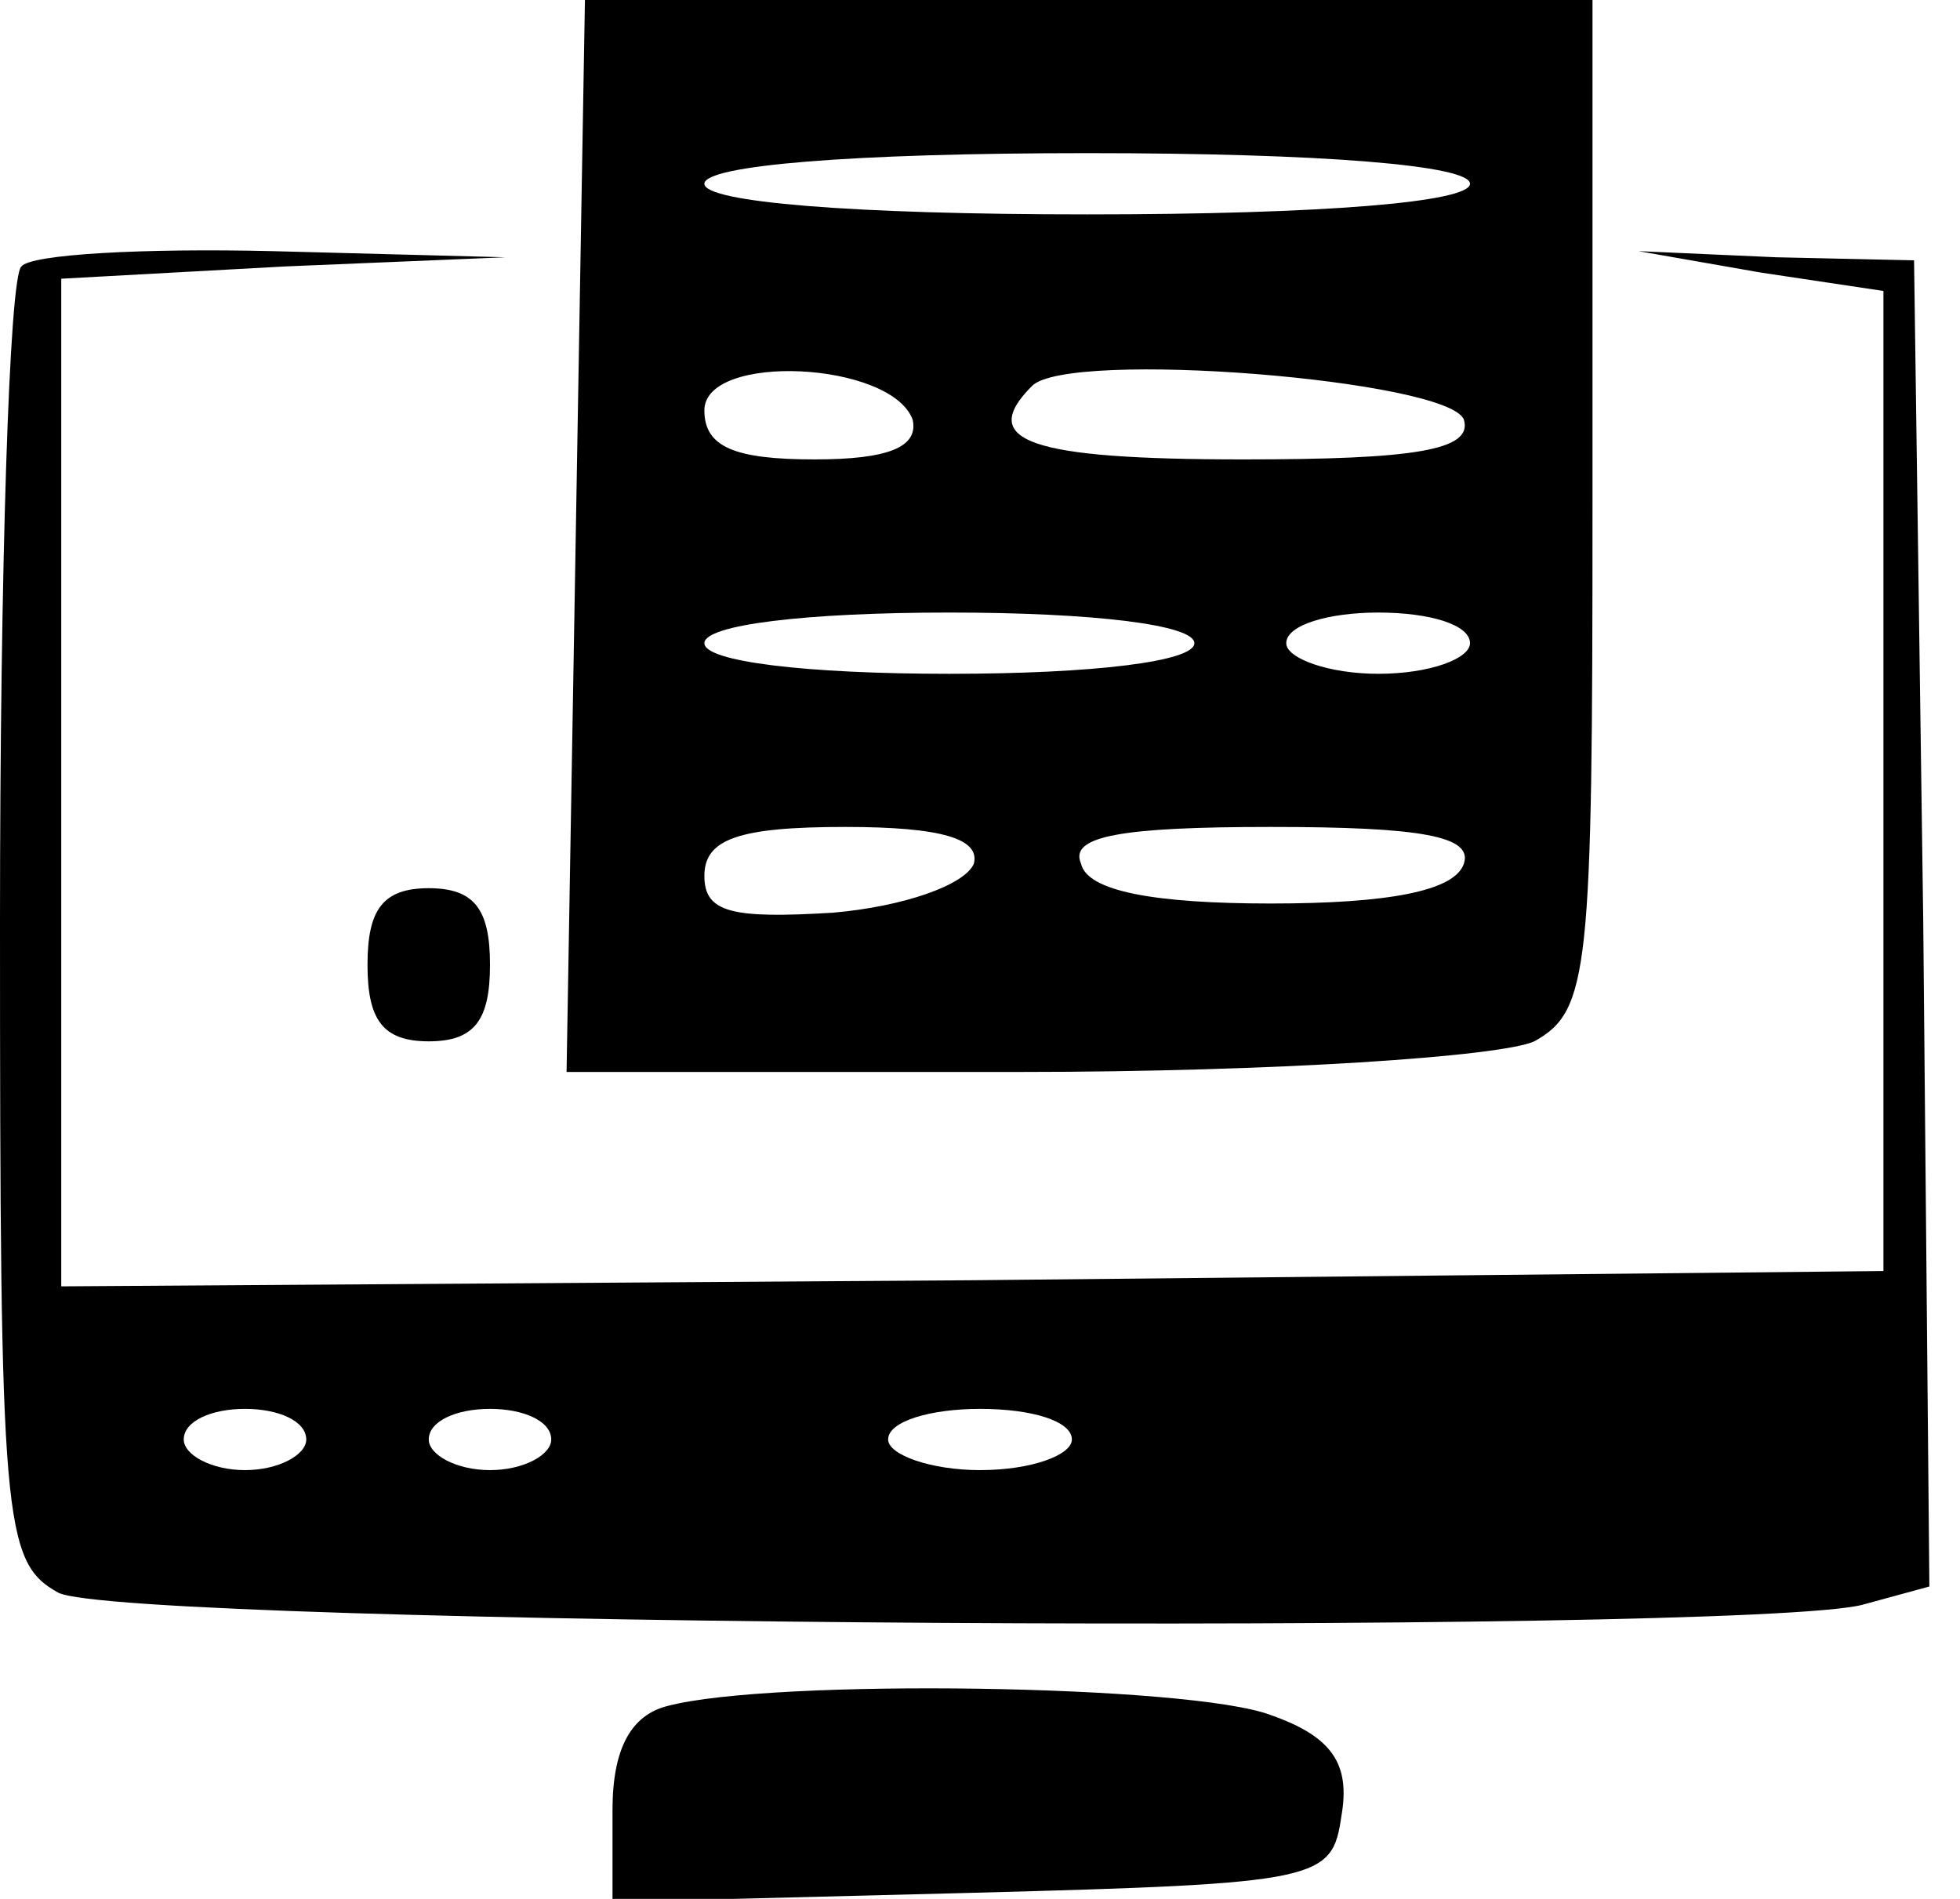
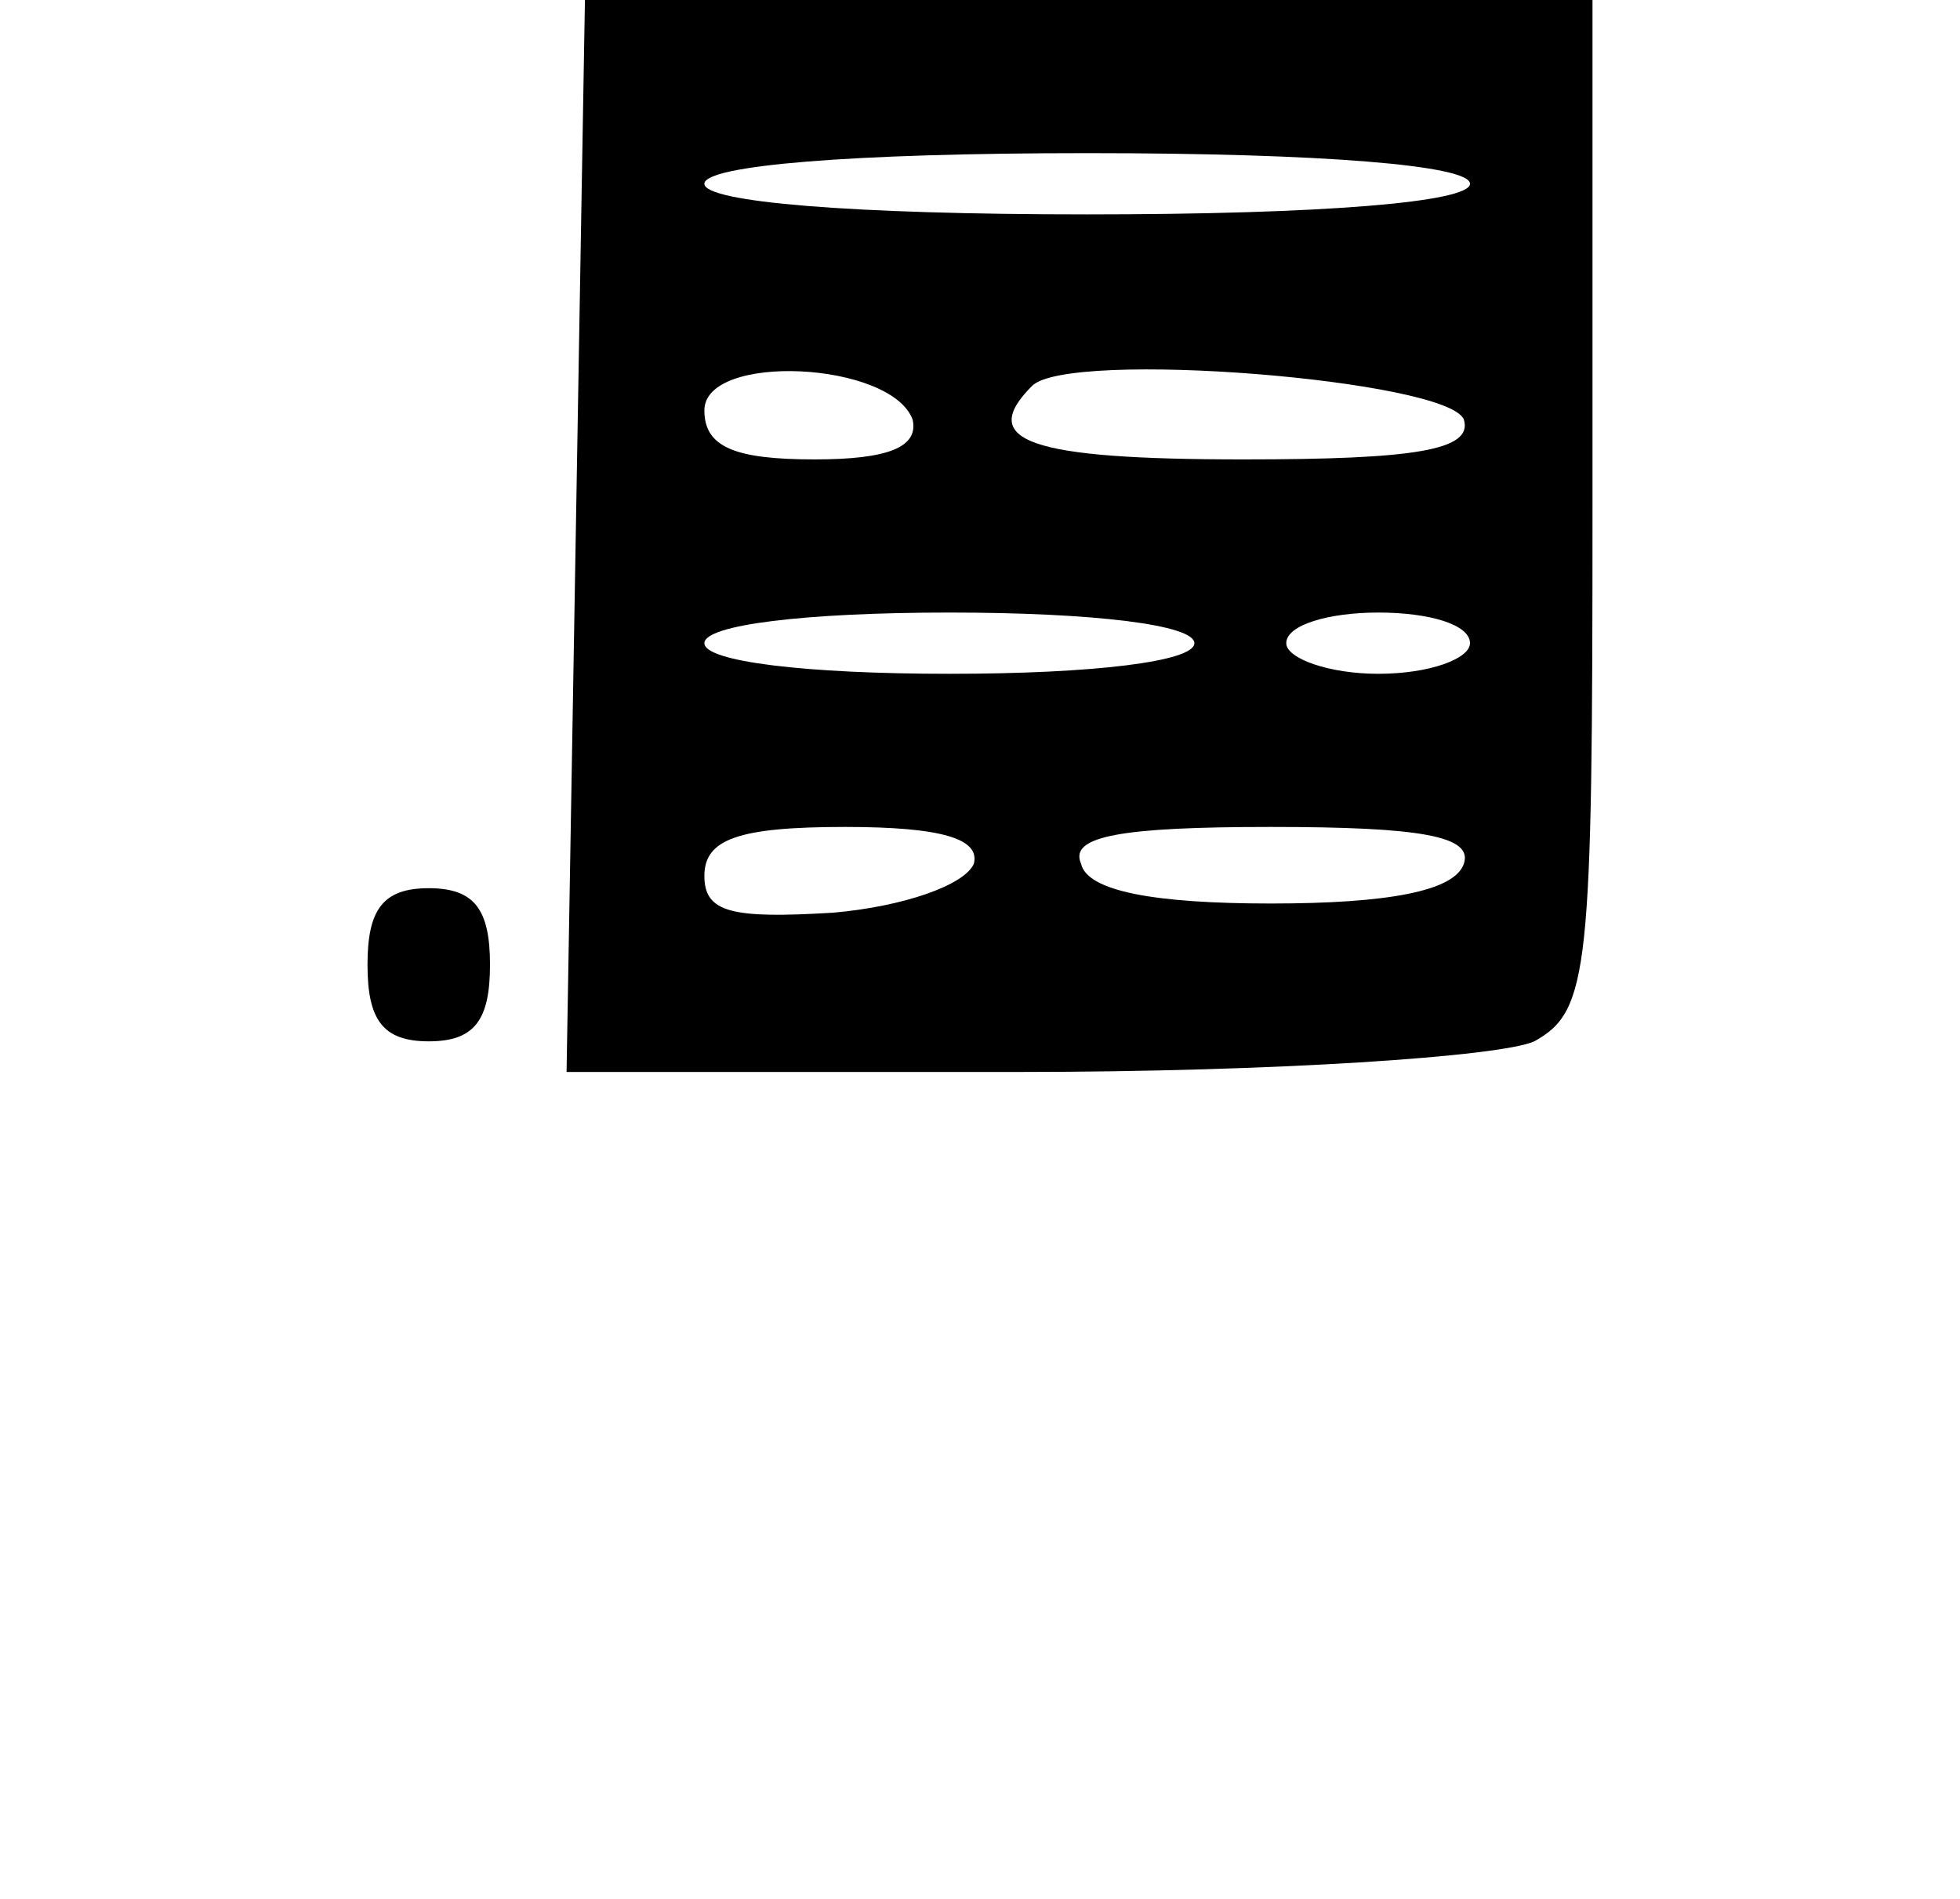
<svg xmlns="http://www.w3.org/2000/svg" version="1.0" width="64pt" height="62pt" viewBox="0 0 64 62" preserveAspectRatio="xMidYMid meet">
  <g transform="translate(0,62) scale(0.1,-0.1)" fill="#000000" stroke="none">
    <path d="M188 445 l-3 -175 148 0 c83 0 157 5 168 10 18 10 19 23 19 175 l0 165 -165 0 -164 0 -3 -175z m292 115 c0 -6 -48 -10 -125 -10 -77 0 -125 4 -125 10 0 6 48 10 125 10 77 0 125 -4 125 -10z m-182 -77 c2 -9 -8 -13 -32 -13 -26 0 -36 4 -36 16 0 19 61 16 68 -3z m180 0 c3 -10 -16 -13 -72 -13 -70 0 -87 6 -69 24 12 12 136 2 141 -11z m-88 -73 c0 -6 -33 -10 -80 -10 -47 0 -80 4 -80 10 0 6 33 10 80 10 47 0 80 -4 80 -10z m90 0 c0 -5 -13 -10 -30 -10 -16 0 -30 5 -30 10 0 6 14 10 30 10 17 0 30 -4 30 -10z m-162 -72 c-3 -7 -23 -14 -46 -16 -33 -2 -42 0 -42 12 0 12 11 16 46 16 32 0 44 -4 42 -12z m160 0 c-3 -9 -25 -13 -63 -13 -38 0 -60 4 -62 13 -4 9 13 12 62 12 49 0 66 -3 63 -12z" />
-     <path d="M7 533 c-4 -3 -7 -100 -7 -214 0 -196 1 -209 19 -219 21 -11 549 -14 589 -4 l22 6 -2 217 -3 216 -45 1 -45 2 40 -7 40 -6 0 -160 0 -160 -297 -3 -298 -2 0 164 0 165 73 4 72 3 -76 2 c-42 1 -79 -1 -82 -5z m93 -383 c0 -5 -9 -10 -20 -10 -11 0 -20 5 -20 10 0 6 9 10 20 10 11 0 20 -4 20 -10z m80 0 c0 -5 -9 -10 -20 -10 -11 0 -20 5 -20 10 0 6 9 10 20 10 11 0 20 -4 20 -10z m170 0 c0 -5 -13 -10 -30 -10 -16 0 -30 5 -30 10 0 6 14 10 30 10 17 0 30 -4 30 -10z" />
-     <path d="M120 305 c0 -18 5 -25 20 -25 15 0 20 7 20 25 0 18 -5 25 -20 25 -15 0 -20 -7 -20 -25z" />
-     <path d="M218 63 c-12 -3 -18 -14 -18 -34 l0 -30 118 3 c113 3 117 4 120 25 3 17 -3 26 -23 33 -26 10 -163 12 -197 3z" />
+     <path d="M120 305 c0 -18 5 -25 20 -25 15 0 20 7 20 25 0 18 -5 25 -20 25 -15 0 -20 -7 -20 -25" />
  </g>
</svg>